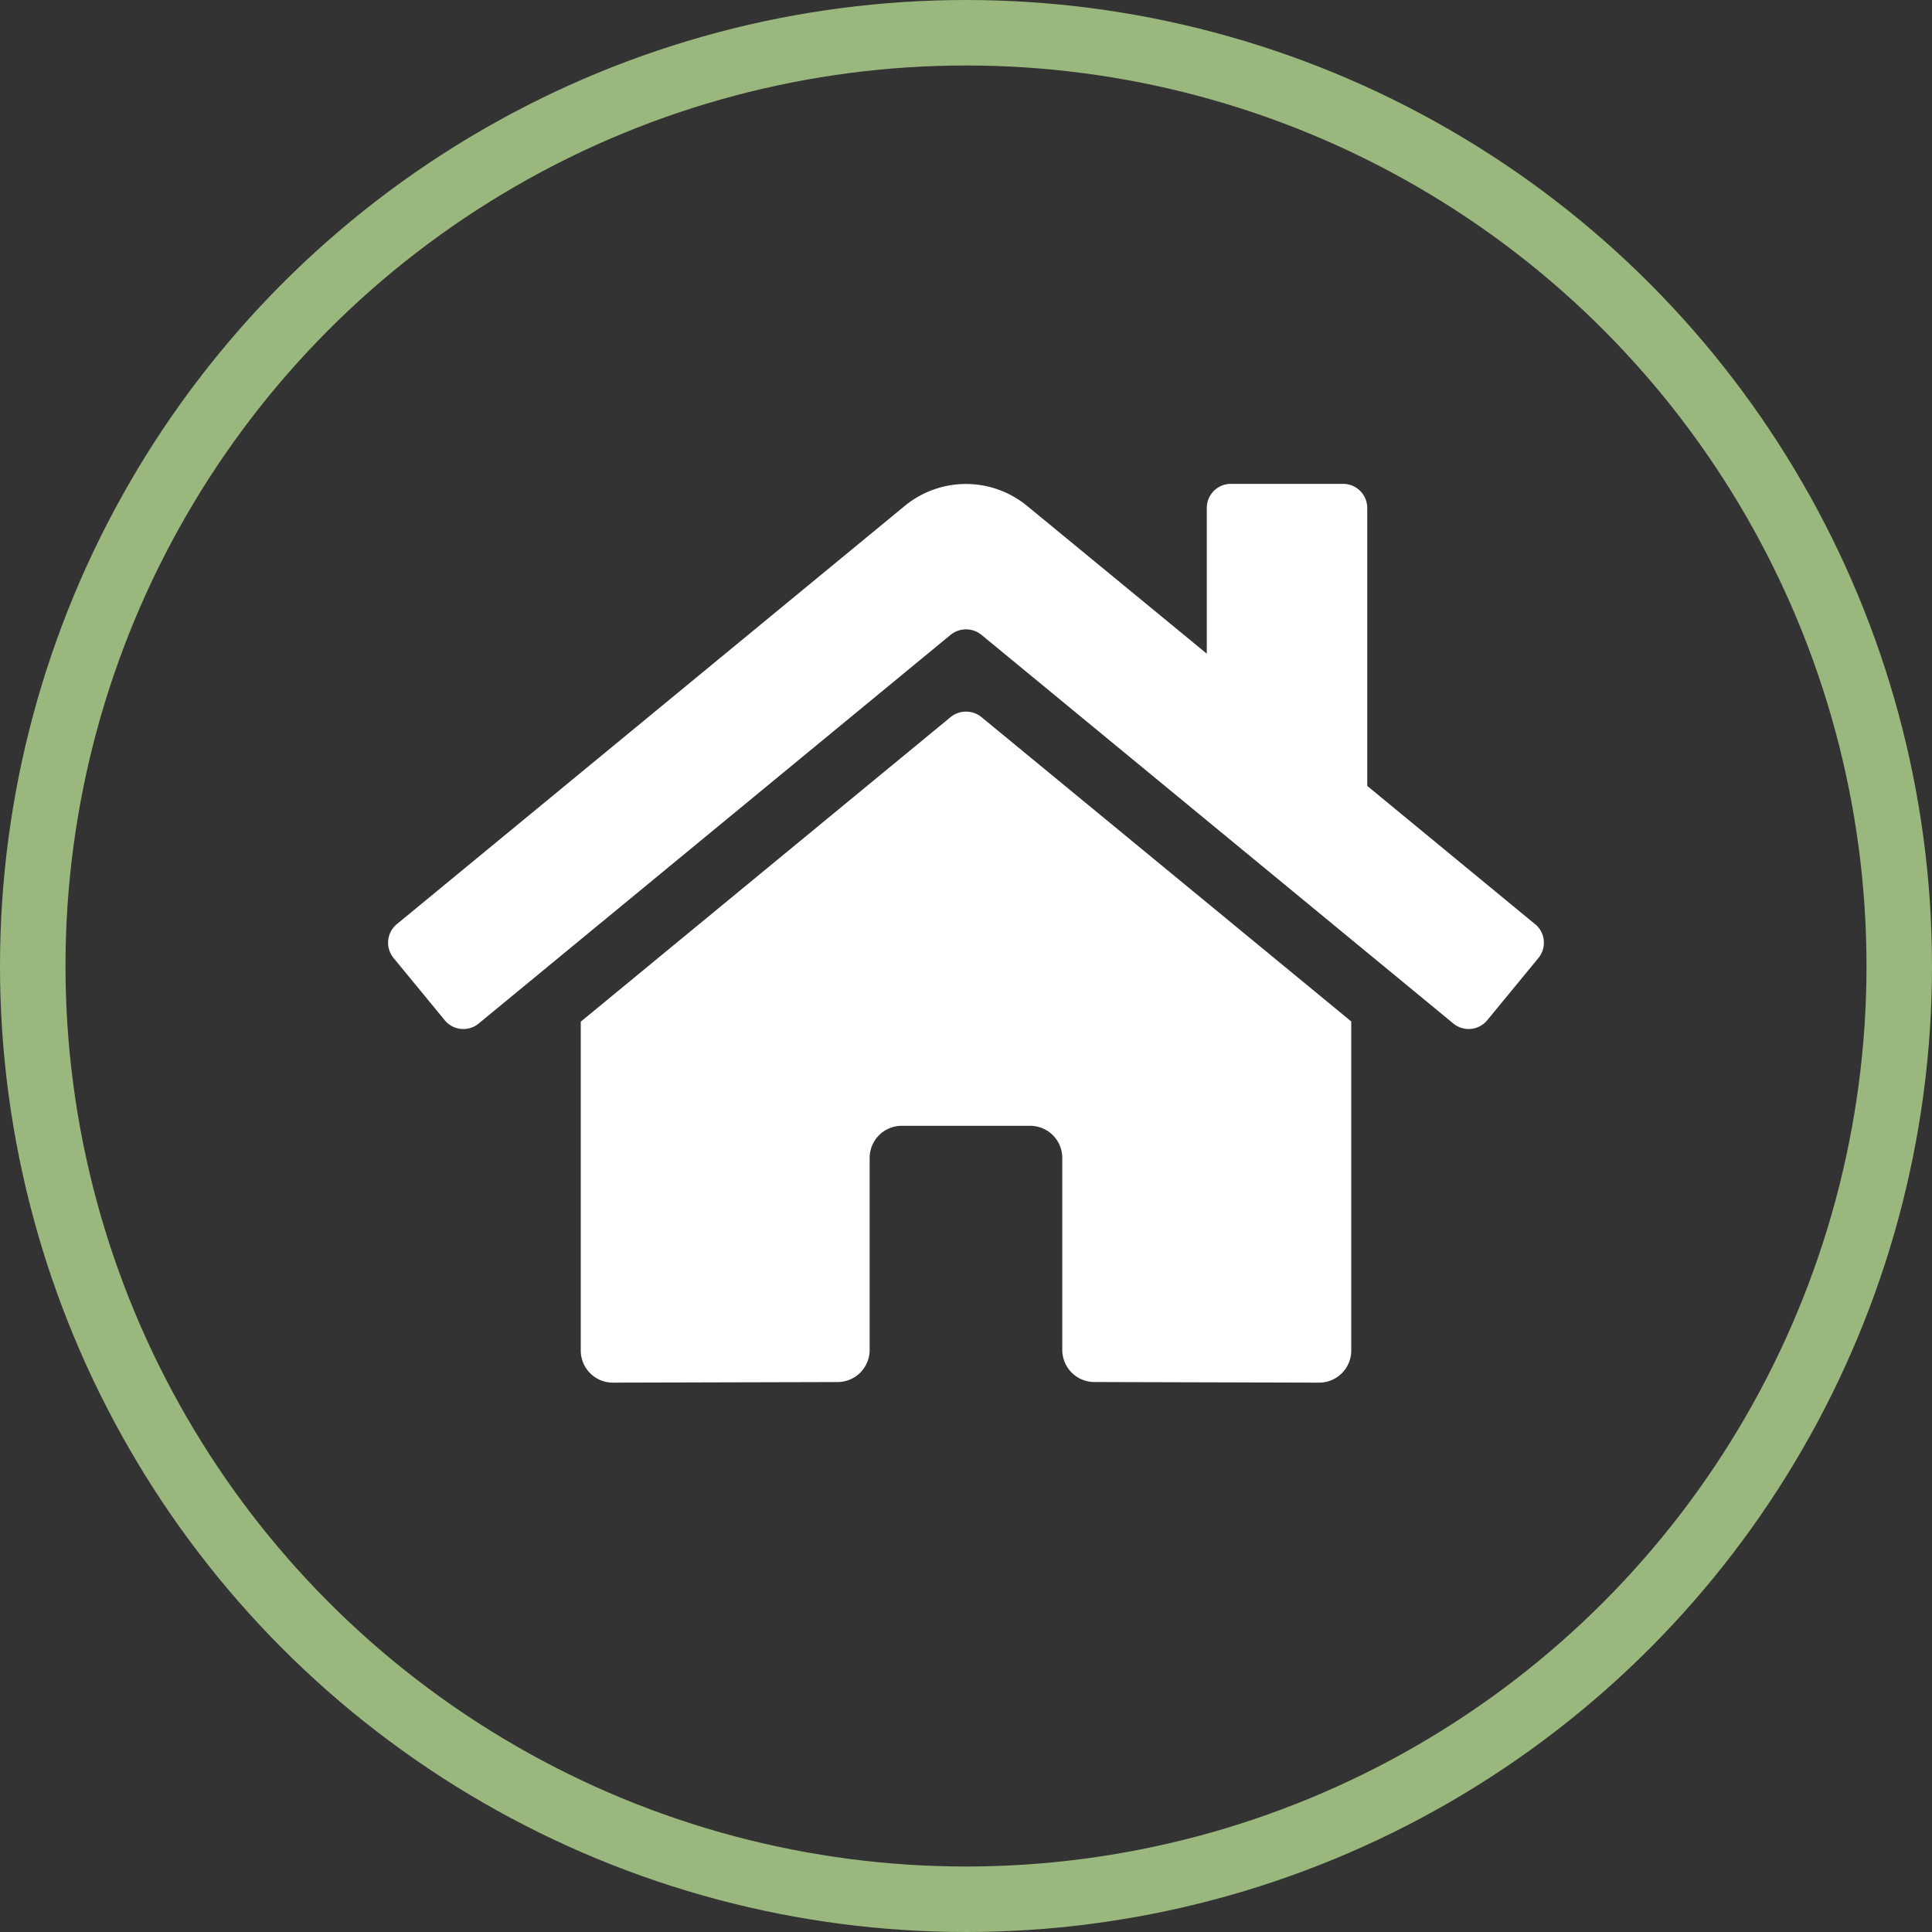
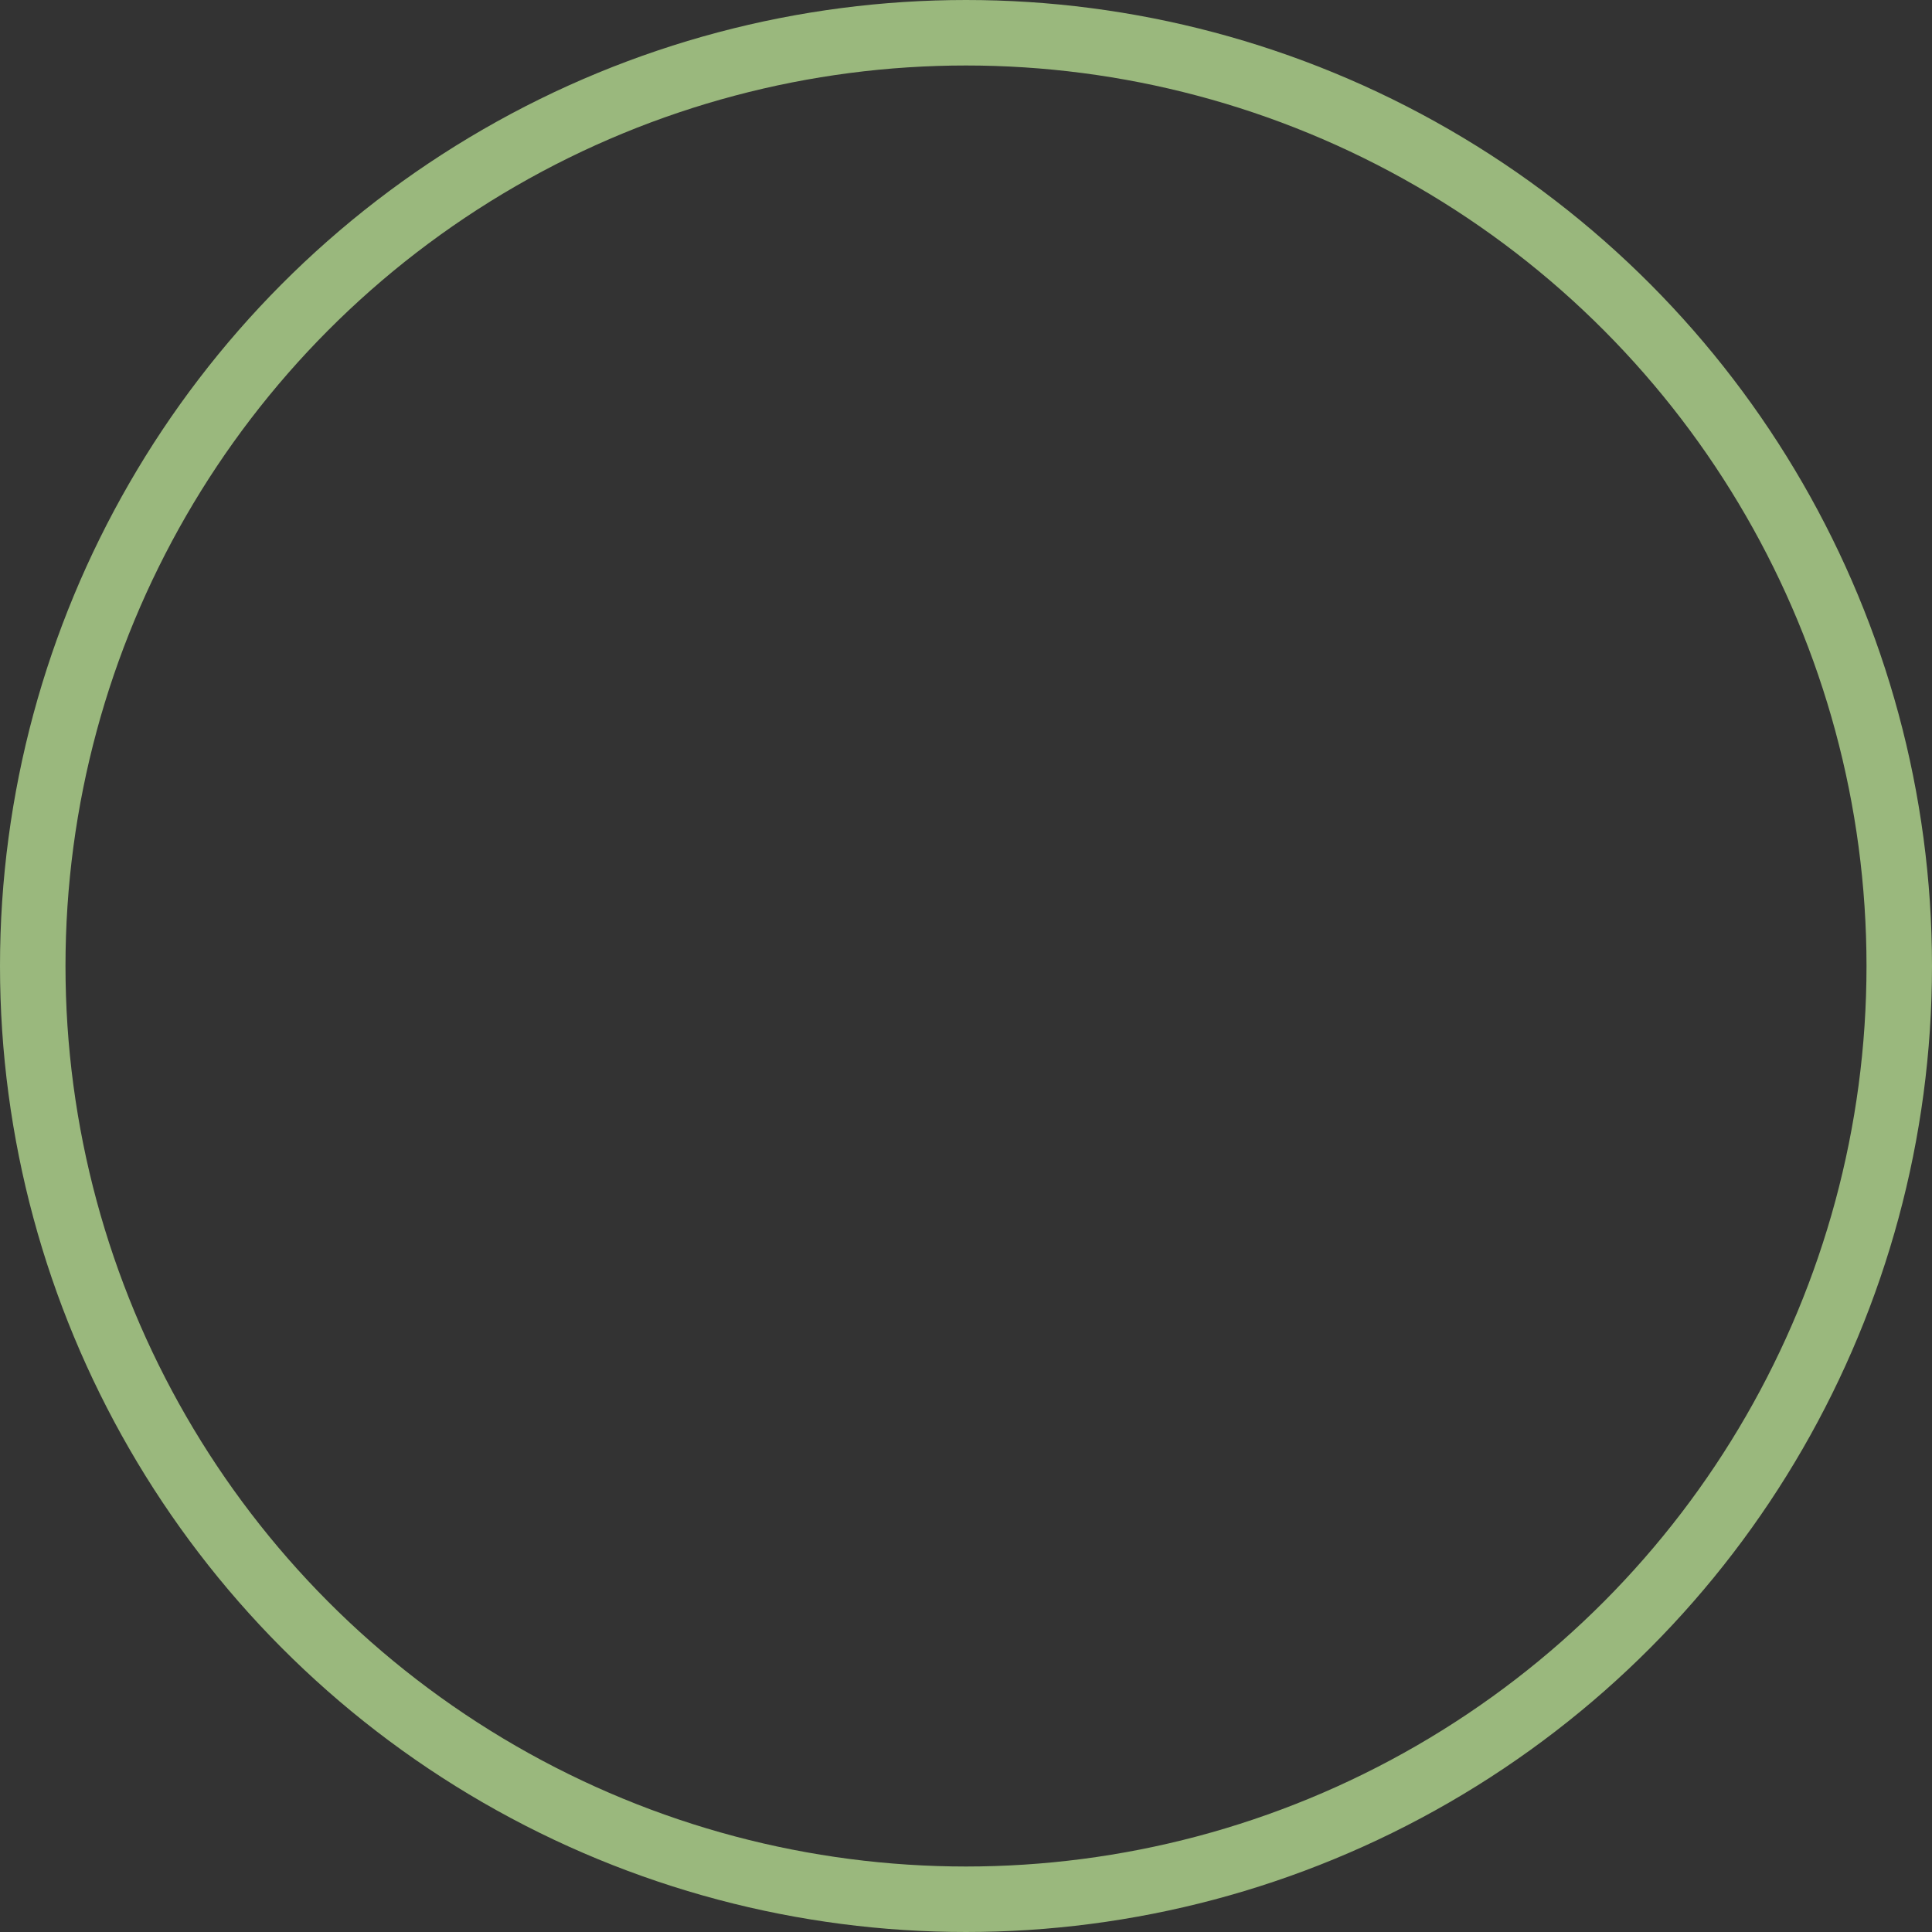
<svg xmlns="http://www.w3.org/2000/svg" width="118" height="118" viewBox="0 0 118 118">
  <rect x="0" y="0" width="118" height="118" fill="#333333" stroke="none" />
  <g id="Group_281" data-name="Group 281" transform="translate(-1110 -1833)">
    <g id="Ellipse_3" data-name="Ellipse 3" transform="translate(1110 1833)" fill="none" stroke="#9ab87d" stroke-width="4">
-       <circle cx="59" cy="59" r="59" stroke="none" />
      <circle cx="59" cy="59" r="57" fill="none" />
    </g>
-     <path id="Icon_awesome-home" data-name="Icon awesome-home" d="M34.358,16.494,11.765,35.1V55.186a1.961,1.961,0,0,0,1.961,1.961l13.732-.036a1.961,1.961,0,0,0,1.951-1.961V43.422a1.961,1.961,0,0,1,1.961-1.961h7.843a1.961,1.961,0,0,1,1.961,1.961v11.72a1.961,1.961,0,0,0,1.961,1.967l13.727.038a1.961,1.961,0,0,0,1.961-1.961v-20.1L36.233,16.494A1.494,1.494,0,0,0,34.358,16.494ZM70.047,29.142,59.8,20.7V3.724a1.471,1.471,0,0,0-1.471-1.471H51.469A1.471,1.471,0,0,0,50,3.724v8.9L39.027,3.6a5.882,5.882,0,0,0-7.475,0L.533,29.142a1.471,1.471,0,0,0-.2,2.071l3.125,3.8a1.471,1.471,0,0,0,2.072.2L34.358,11.47a1.494,1.494,0,0,1,1.875,0L65.059,35.212a1.471,1.471,0,0,0,2.071-.2l3.125-3.8a1.471,1.471,0,0,0-.208-2.075Z" transform="translate(1133.706 1860.3)" fill="#fff" />
  </g>
</svg>